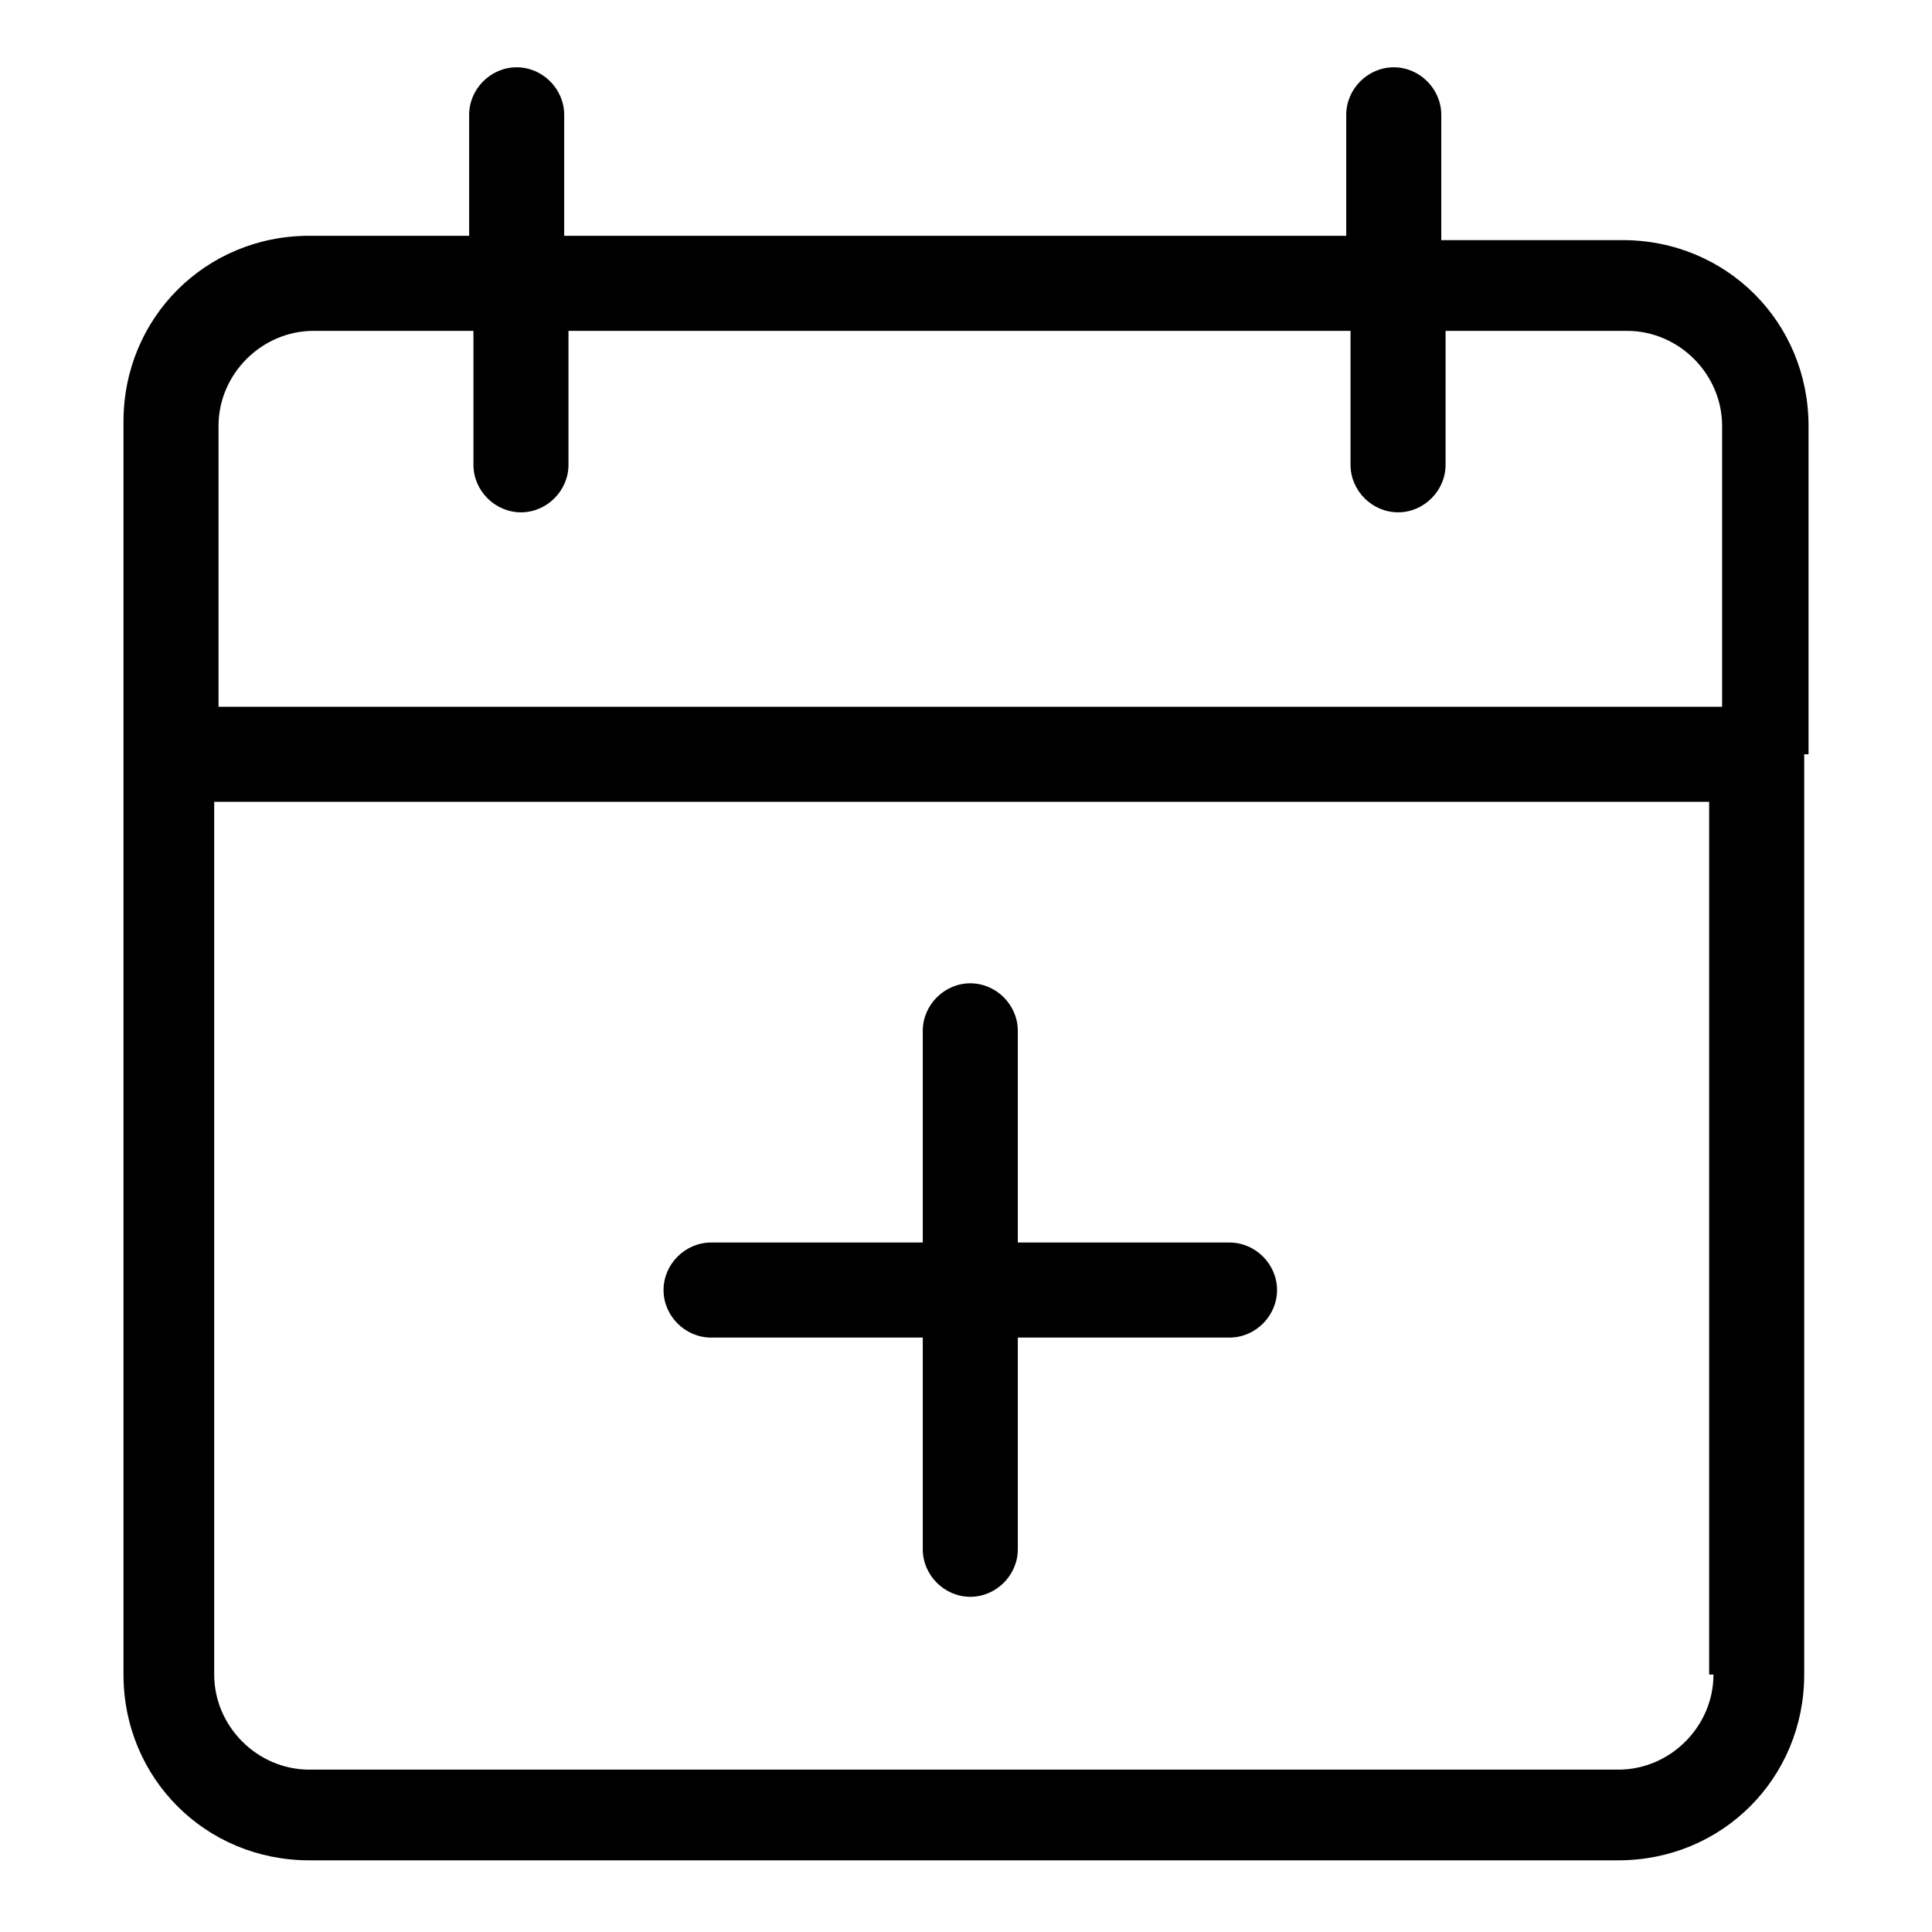
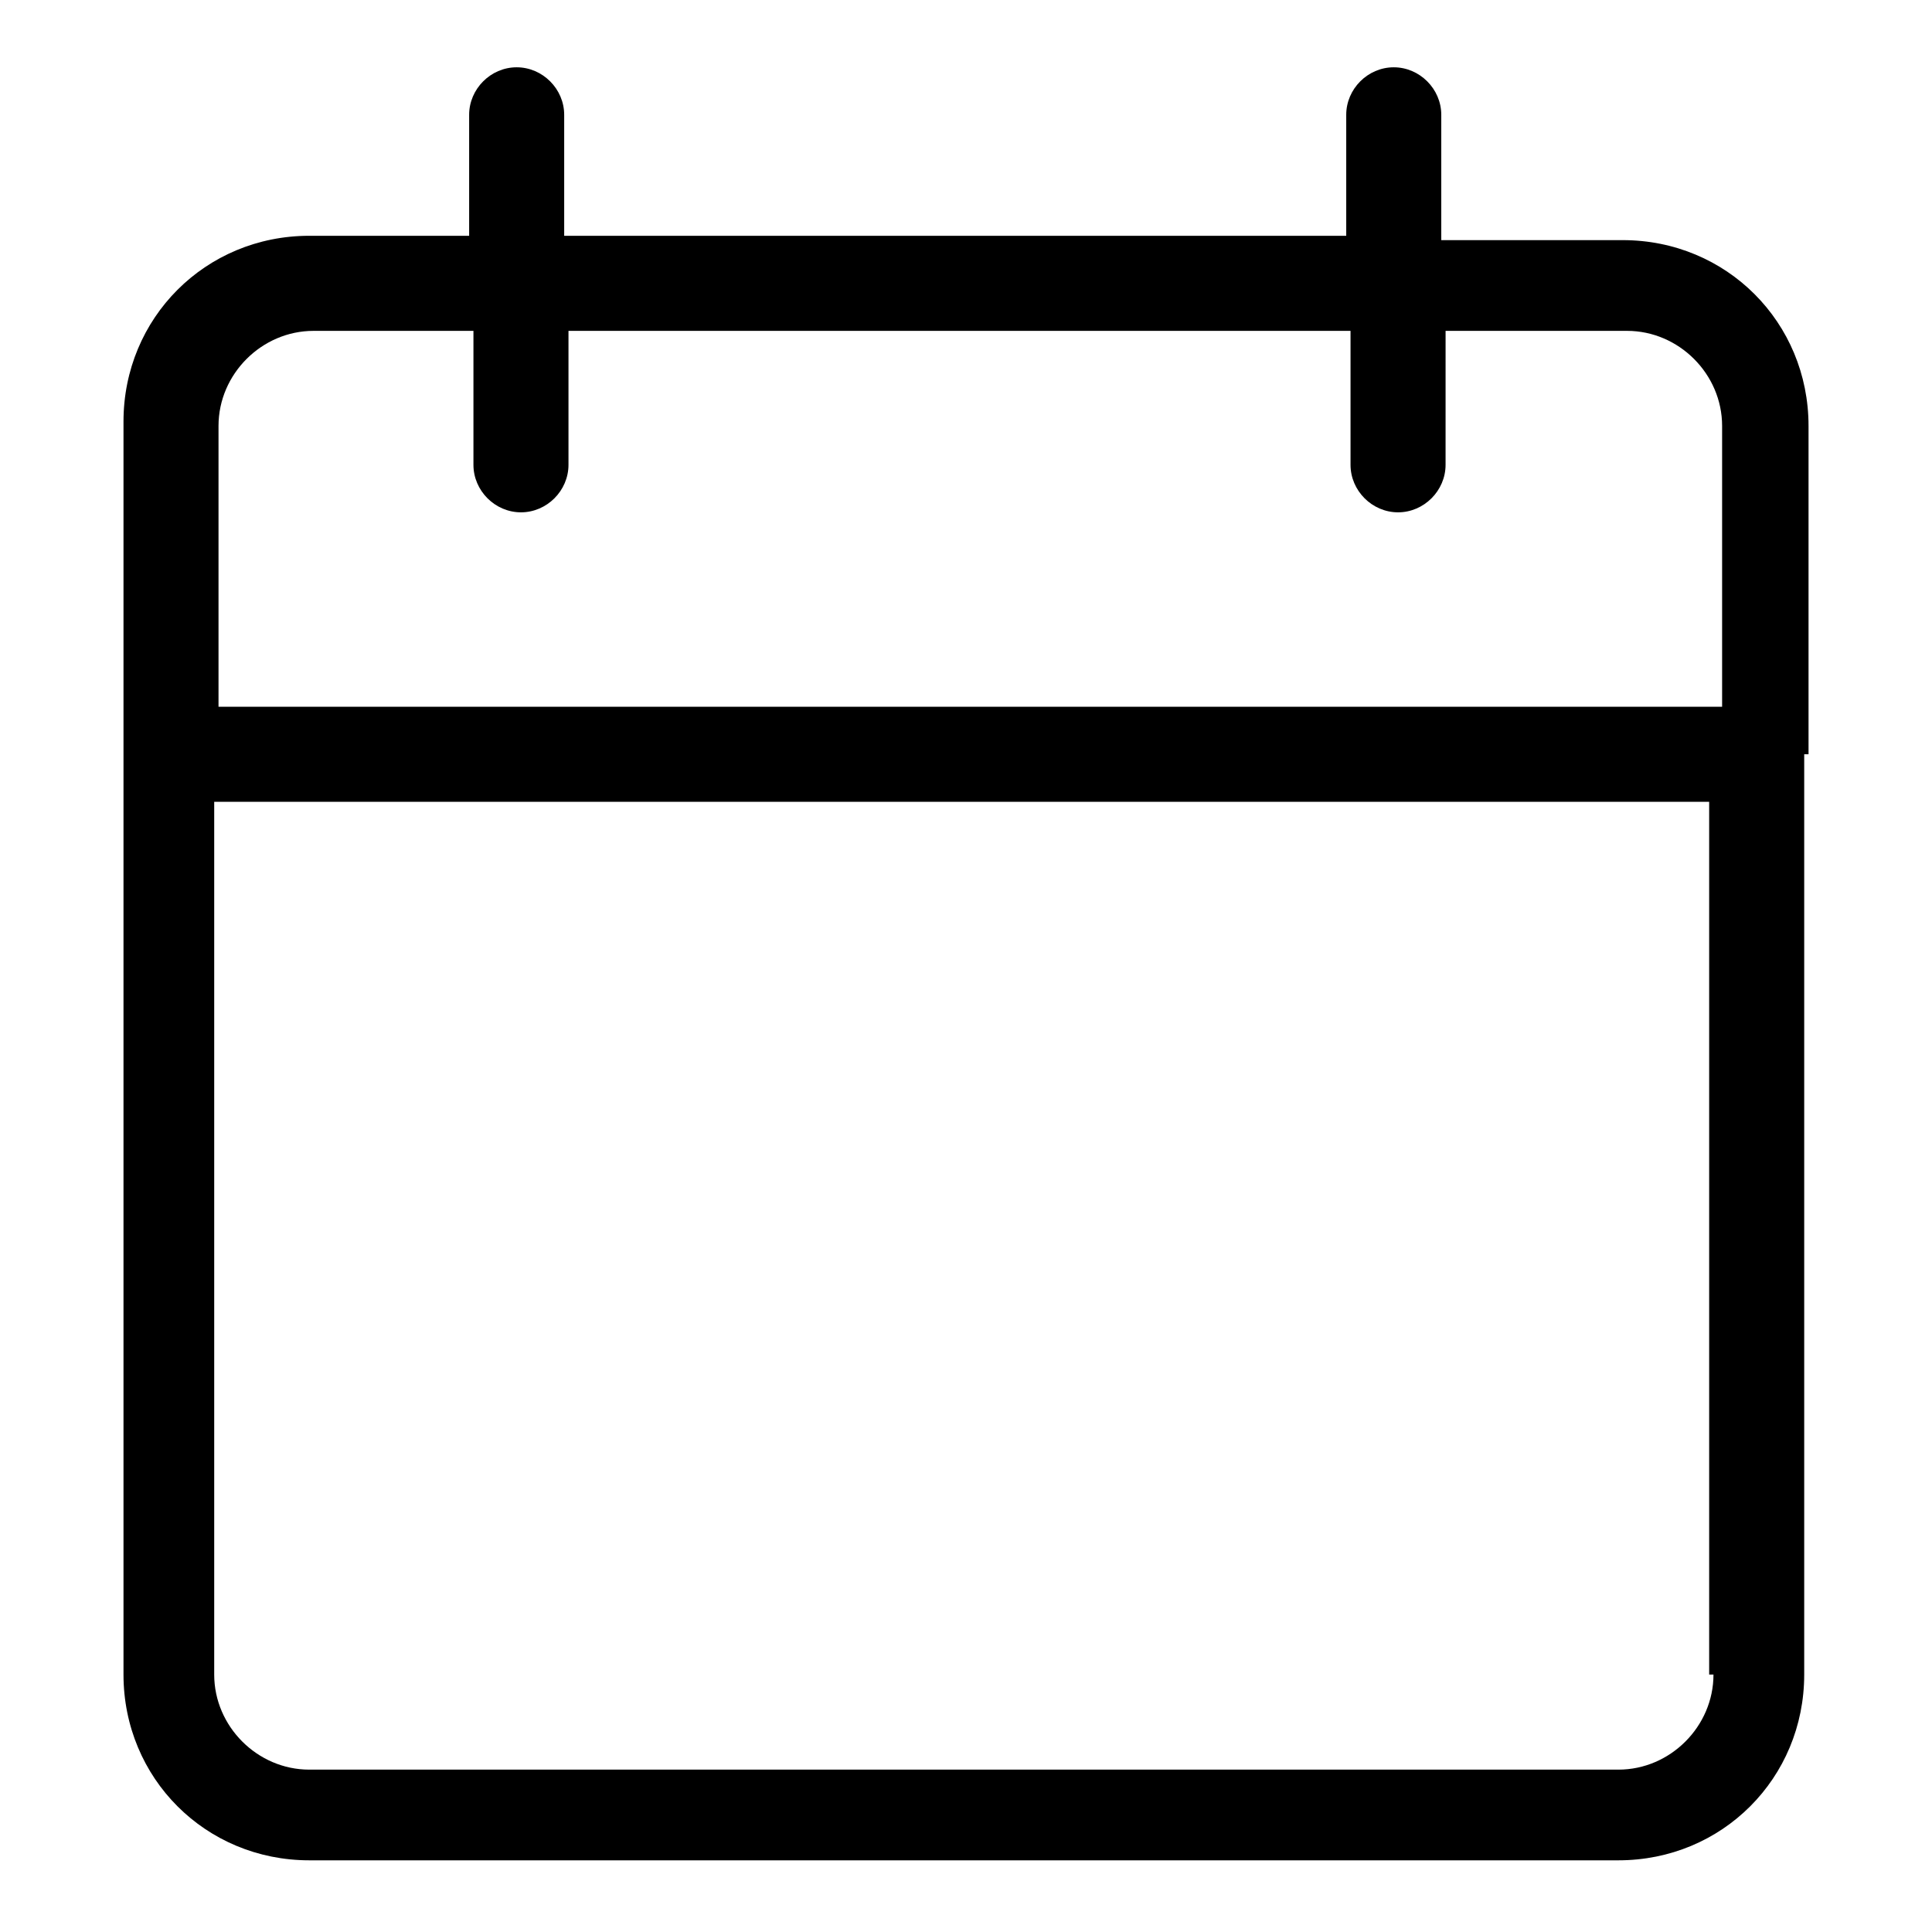
<svg xmlns="http://www.w3.org/2000/svg" fill="#000000" width="800px" height="800px" version="1.1" viewBox="144 144 512 512">
  <g>
-     <path d="m332.44 498.47h56.105v56.105c0 6.871 5.727 12.594 12.594 12.594 6.871 0 12.594-5.727 12.594-12.594v-56.105h56.105c6.871 0 12.594-5.727 12.594-12.594 0-6.871-5.727-12.594-12.594-12.594h-56.105v-56.105c0-6.871-5.727-12.594-12.594-12.594-6.871 0-12.594 5.727-12.594 12.594v56.105h-56.105c-6.871 0-12.594 5.727-12.594 12.594 0 6.871 5.723 12.594 12.594 12.594z" />
    <path d="m623.28 343.89v-87.02c0-27.48-21.754-49.234-49.234-49.234h-48.094v-33.207c0-6.871-5.727-12.594-12.594-12.594-6.871 0-12.594 5.727-12.594 12.594v32.062l-207.25-0.004v-32.059c0-6.871-5.727-12.594-12.594-12.594-6.871 0-12.594 5.727-12.594 12.594v32.062l-42.367-0.004c-27.48 0-49.234 21.754-49.234 49.234v332.05c0 27.48 21.754 49.234 49.234 49.234h346.94c27.48 0 49.234-21.754 49.234-49.234v-243.89h1.145zm-25.191 243.89c0 13.742-11.449 25.191-25.191 25.191h-346.94c-13.742 0-25.191-11.449-25.191-25.191v-231.29h396.18v231.29zm0-256.48h-396.18v-74.426c0-13.742 11.449-25.191 25.191-25.191h42.367v35.496c0 6.871 5.727 12.594 12.594 12.594 6.871 0 12.594-5.727 12.594-12.594v-35.496h207.25v35.496c0 6.871 5.727 12.594 12.594 12.594 6.871 0 12.594-5.727 12.594-12.594l0.004-35.496h48.09c13.742 0 25.191 11.449 25.191 25.191v74.426z" />
  </g>
</svg>